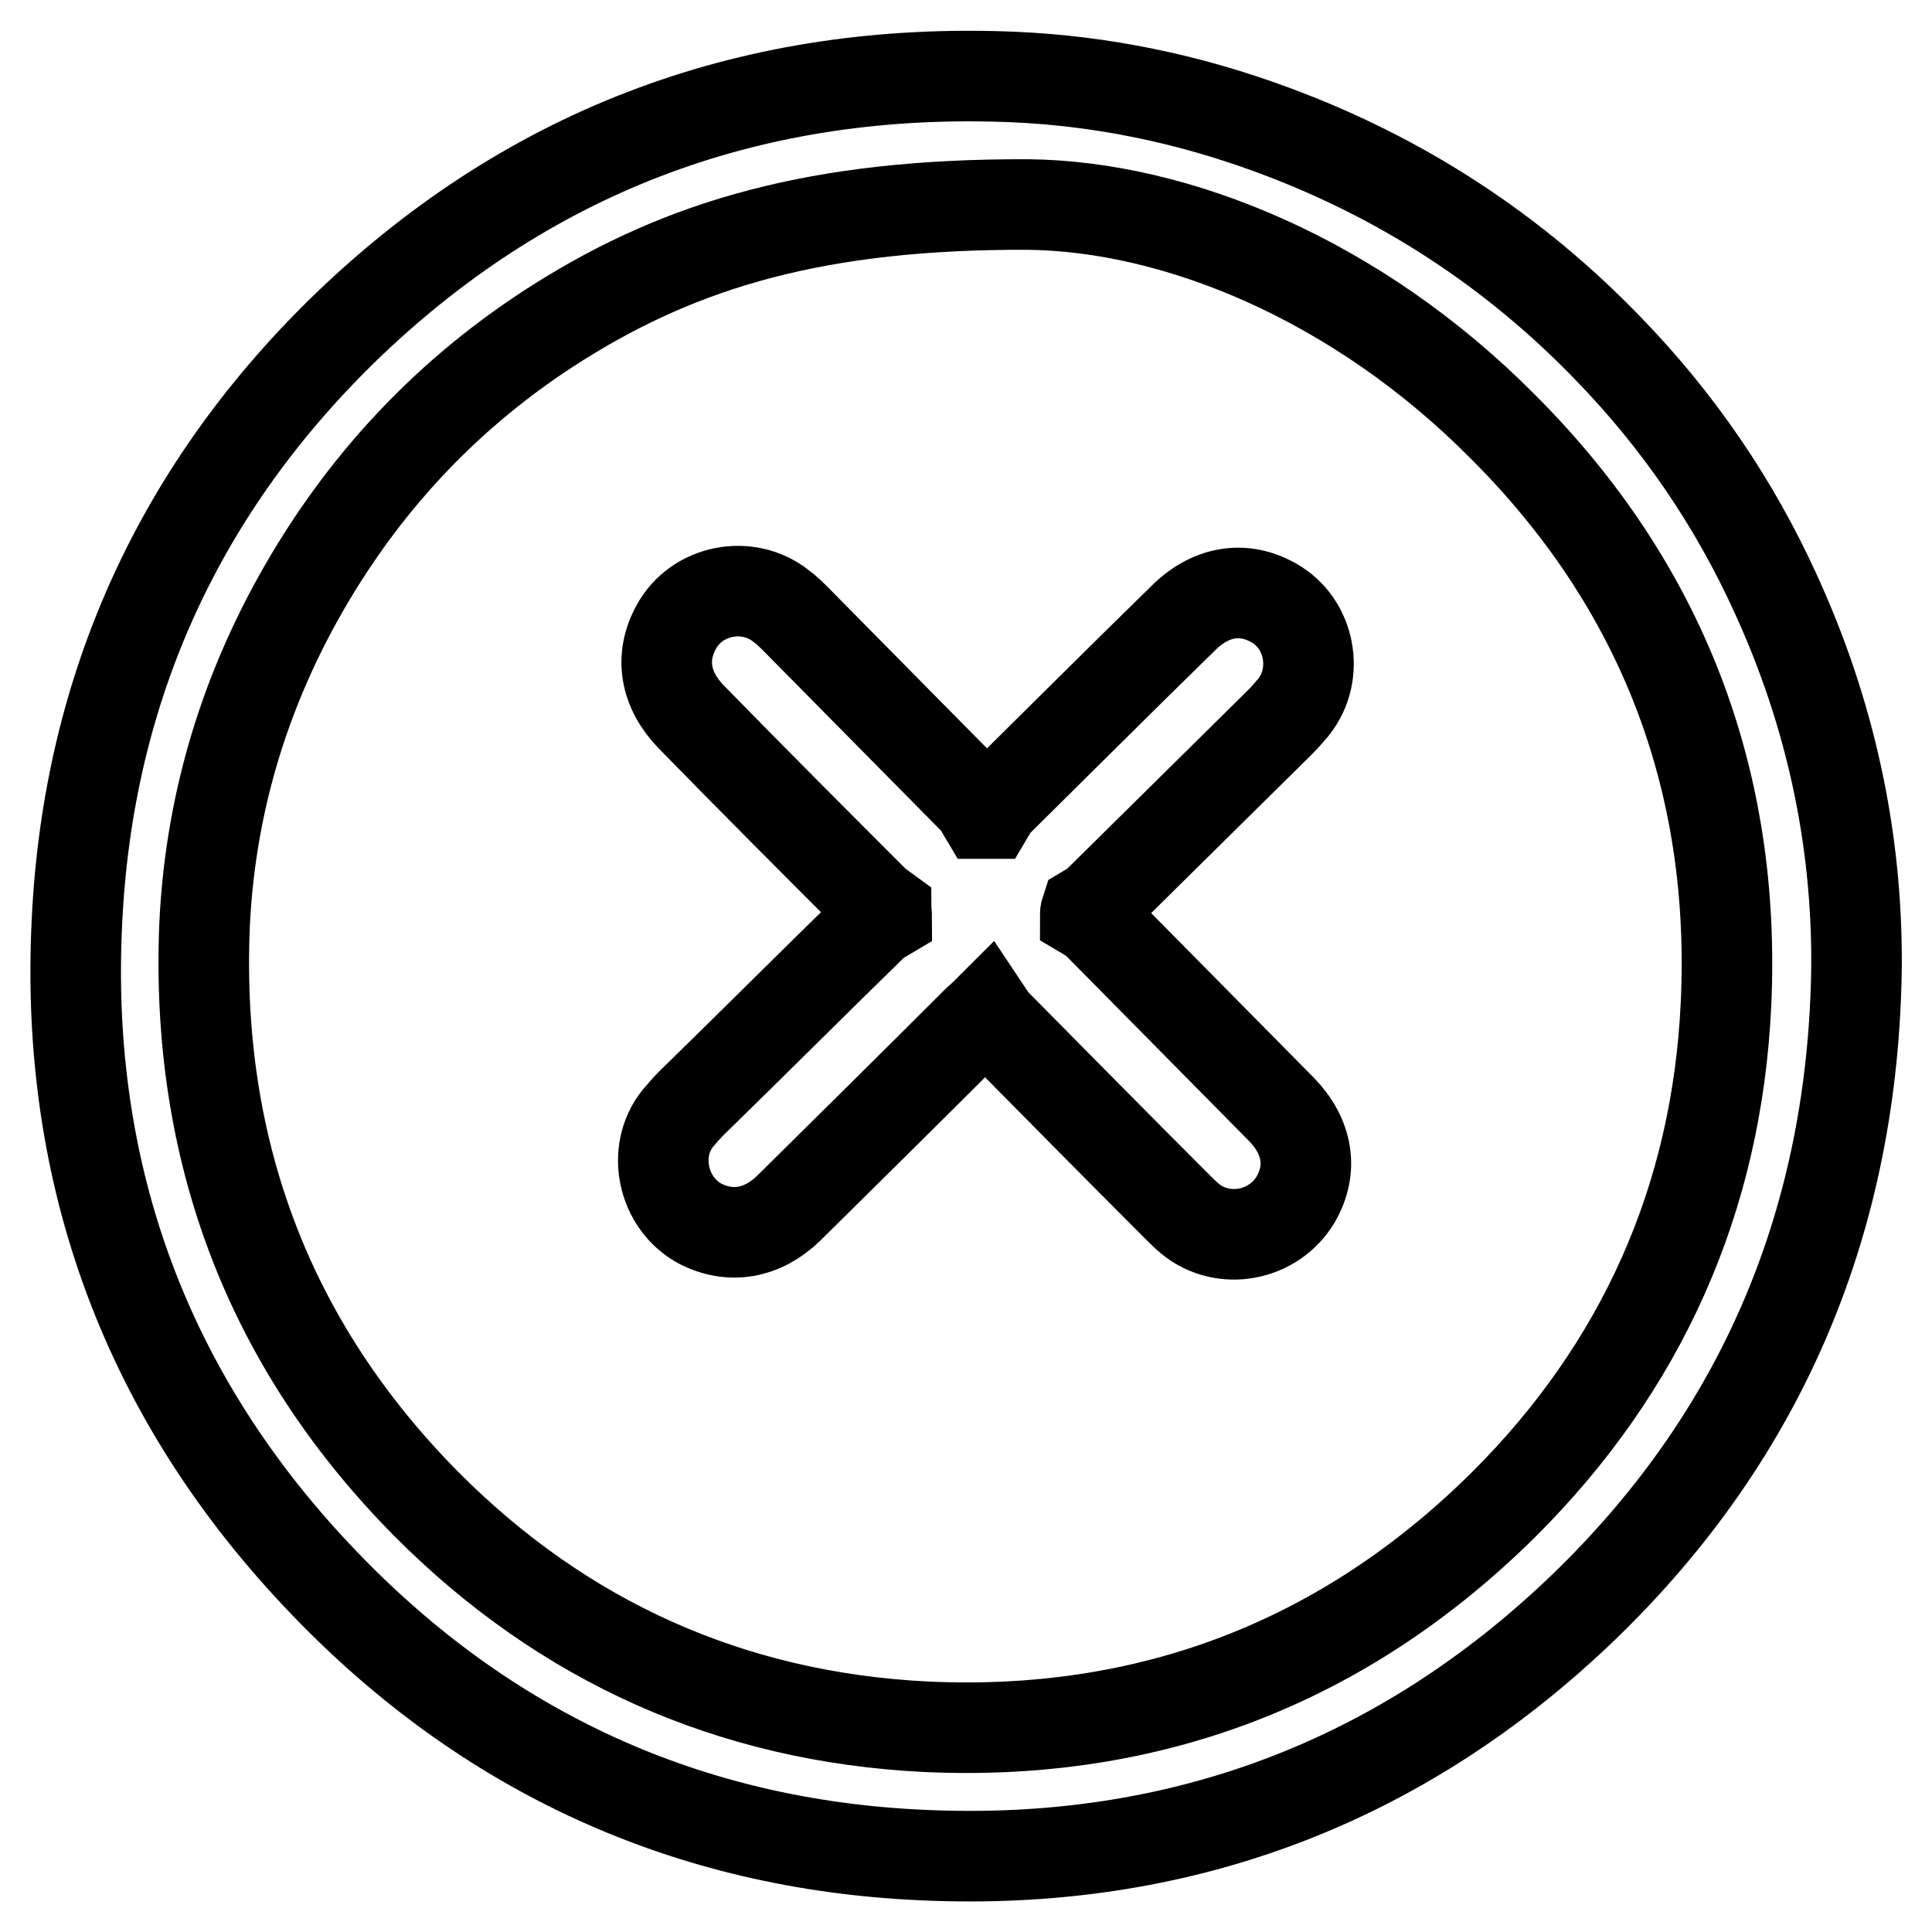
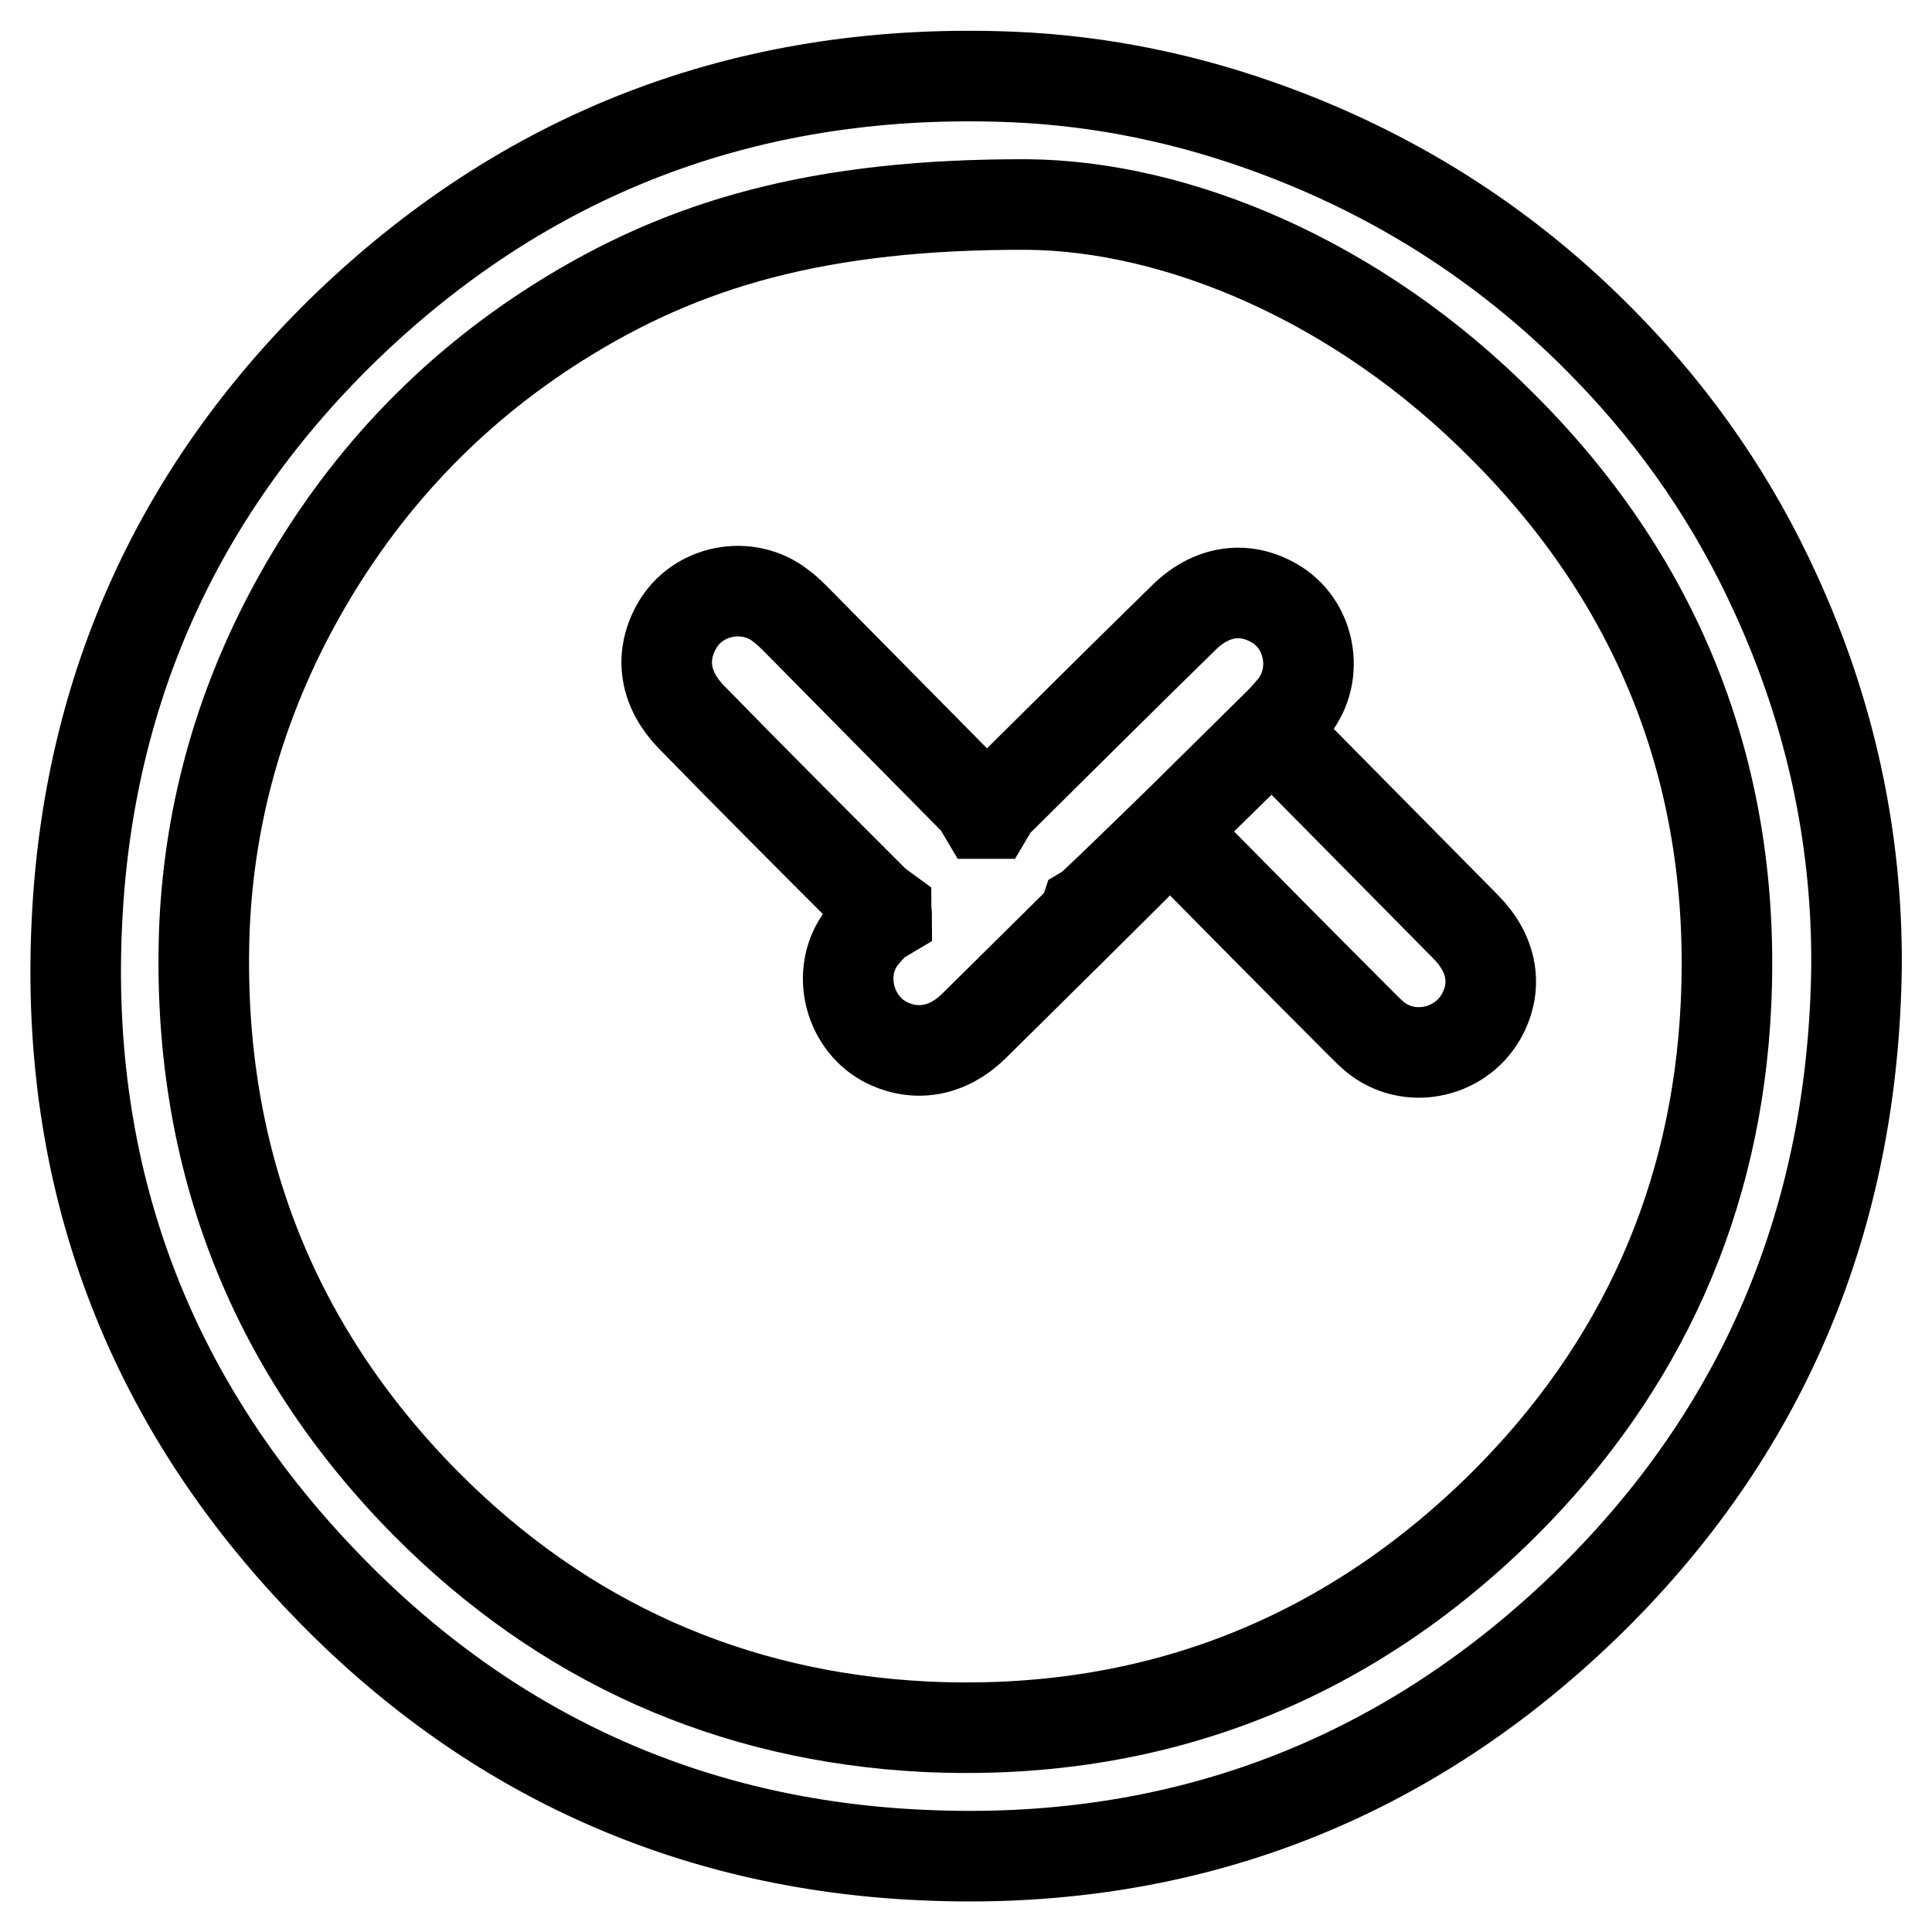
<svg xmlns="http://www.w3.org/2000/svg" version="1.1" x="0px" y="0px" viewBox="0 0 256 256" enable-background="new 0 0 256 256" xml:space="preserve">
  <g>
-     <path stroke-width="12" fill-opacity="0" stroke="#000000" d="M246,128c-0.4,33.2-12.2,61.8-36.1,84.9c-24.4,23.5-54,34.5-87.8,32.9c-31-1.4-57.6-13.6-79.1-36 C19.5,185.4,8.5,155.8,10.2,122c1.5-31,13.7-57.6,36.1-79.1c24.5-23.4,54-34.1,87.9-32.7c11.8,0.5,23.3,2.9,34.4,7 c17.1,6.3,32,16,44.6,29.1c9.2,9.5,16.6,20.3,22.1,32.4C242.4,94.2,246.1,110.7,246,128z M136.2,27.1C108.5,27,90.5,32.3,74,42.7 c-14.6,9.2-26.1,21.5-34.5,36.6c-7.5,13.5-11.7,28-12.4,43.4c-1.2,29.7,8.5,55.5,29.4,76.6c18.1,18.2,40.3,28.2,66.1,29.5 c29.7,1.4,55.5-8.5,76.6-29.4c18.3-18.2,28.3-40.5,29.5-66.3c1.4-29.7-8.5-55.5-29.5-76.5C179.8,37,155.8,27.3,136.2,27.1z  M143.9,120.6c0.5-0.3,1.1-0.6,1.5-1c8.1-8,16.2-16,24.2-23.9c0.6-0.6,1.2-1.3,1.8-2c3.5-4.4,2.2-11.1-2.6-13.8 c-4-2.3-8.4-1.6-12,2c-8.3,8.1-16.5,16.3-24.8,24.5c-0.4,0.4-0.6,0.9-0.9,1.4c-0.3,0-0.5,0-0.8,0c-0.3-0.5-0.5-1-0.8-1.4 c-8-8.1-16-16.2-24-24.3c-0.6-0.6-1.3-1.3-2-1.8c-4.4-3.5-11.2-2.2-13.9,2.8c-2.2,4-1.5,8.3,2,11.9c8.1,8.3,16.3,16.5,24.5,24.7 c0.4,0.4,0.9,0.6,1.3,0.9c0,0.2,0.1,0.5,0.1,0.7c-0.5,0.3-1,0.5-1.4,0.8c-8.2,8-16.3,16.1-24.5,24.1c-0.6,0.6-1.2,1.3-1.8,2 c-3.5,4.4-2,11.2,2.9,13.9c4,2.1,8.3,1.4,11.8-2c8.3-8.2,16.6-16.4,24.8-24.6c0.4-0.4,0.8-0.7,1.5-1.4c0.4,0.6,0.7,1.1,1.1,1.5 c8,8.1,16,16.2,24,24.2c0.6,0.6,1.2,1.2,1.8,1.7c4.4,3.6,11.1,2.3,14-2.6c2.3-4,1.6-8.3-1.9-11.9c-8.2-8.3-16.4-16.6-24.6-24.9 c-0.4-0.4-0.9-0.6-1.4-0.9C143.8,121.1,143.8,120.9,143.9,120.6z" />
+     <path stroke-width="12" fill-opacity="0" stroke="#000000" d="M246,128c-0.4,33.2-12.2,61.8-36.1,84.9c-24.4,23.5-54,34.5-87.8,32.9c-31-1.4-57.6-13.6-79.1-36 C19.5,185.4,8.5,155.8,10.2,122c1.5-31,13.7-57.6,36.1-79.1c24.5-23.4,54-34.1,87.9-32.7c11.8,0.5,23.3,2.9,34.4,7 c17.1,6.3,32,16,44.6,29.1c9.2,9.5,16.6,20.3,22.1,32.4C242.4,94.2,246.1,110.7,246,128z M136.2,27.1C108.5,27,90.5,32.3,74,42.7 c-14.6,9.2-26.1,21.5-34.5,36.6c-7.5,13.5-11.7,28-12.4,43.4c-1.2,29.7,8.5,55.5,29.4,76.6c18.1,18.2,40.3,28.2,66.1,29.5 c29.7,1.4,55.5-8.5,76.6-29.4c18.3-18.2,28.3-40.5,29.5-66.3c1.4-29.7-8.5-55.5-29.5-76.5C179.8,37,155.8,27.3,136.2,27.1z  M143.9,120.6c0.5-0.3,1.1-0.6,1.5-1c8.1-8,16.2-16,24.2-23.9c0.6-0.6,1.2-1.3,1.8-2c3.5-4.4,2.2-11.1-2.6-13.8 c-4-2.3-8.4-1.6-12,2c-8.3,8.1-16.5,16.3-24.8,24.5c-0.4,0.4-0.6,0.9-0.9,1.4c-0.3,0-0.5,0-0.8,0c-0.3-0.5-0.5-1-0.8-1.4 c-8-8.1-16-16.2-24-24.3c-0.6-0.6-1.3-1.3-2-1.8c-4.4-3.5-11.2-2.2-13.9,2.8c-2.2,4-1.5,8.3,2,11.9c8.1,8.3,16.3,16.5,24.5,24.7 c0.4,0.4,0.9,0.6,1.3,0.9c0,0.2,0.1,0.5,0.1,0.7c-0.5,0.3-1,0.5-1.4,0.8c-0.6,0.6-1.2,1.3-1.8,2 c-3.5,4.4-2,11.2,2.9,13.9c4,2.1,8.3,1.4,11.8-2c8.3-8.2,16.6-16.4,24.8-24.6c0.4-0.4,0.8-0.7,1.5-1.4c0.4,0.6,0.7,1.1,1.1,1.5 c8,8.1,16,16.2,24,24.2c0.6,0.6,1.2,1.2,1.8,1.7c4.4,3.6,11.1,2.3,14-2.6c2.3-4,1.6-8.3-1.9-11.9c-8.2-8.3-16.4-16.6-24.6-24.9 c-0.4-0.4-0.9-0.6-1.4-0.9C143.8,121.1,143.8,120.9,143.9,120.6z" />
  </g>
</svg>